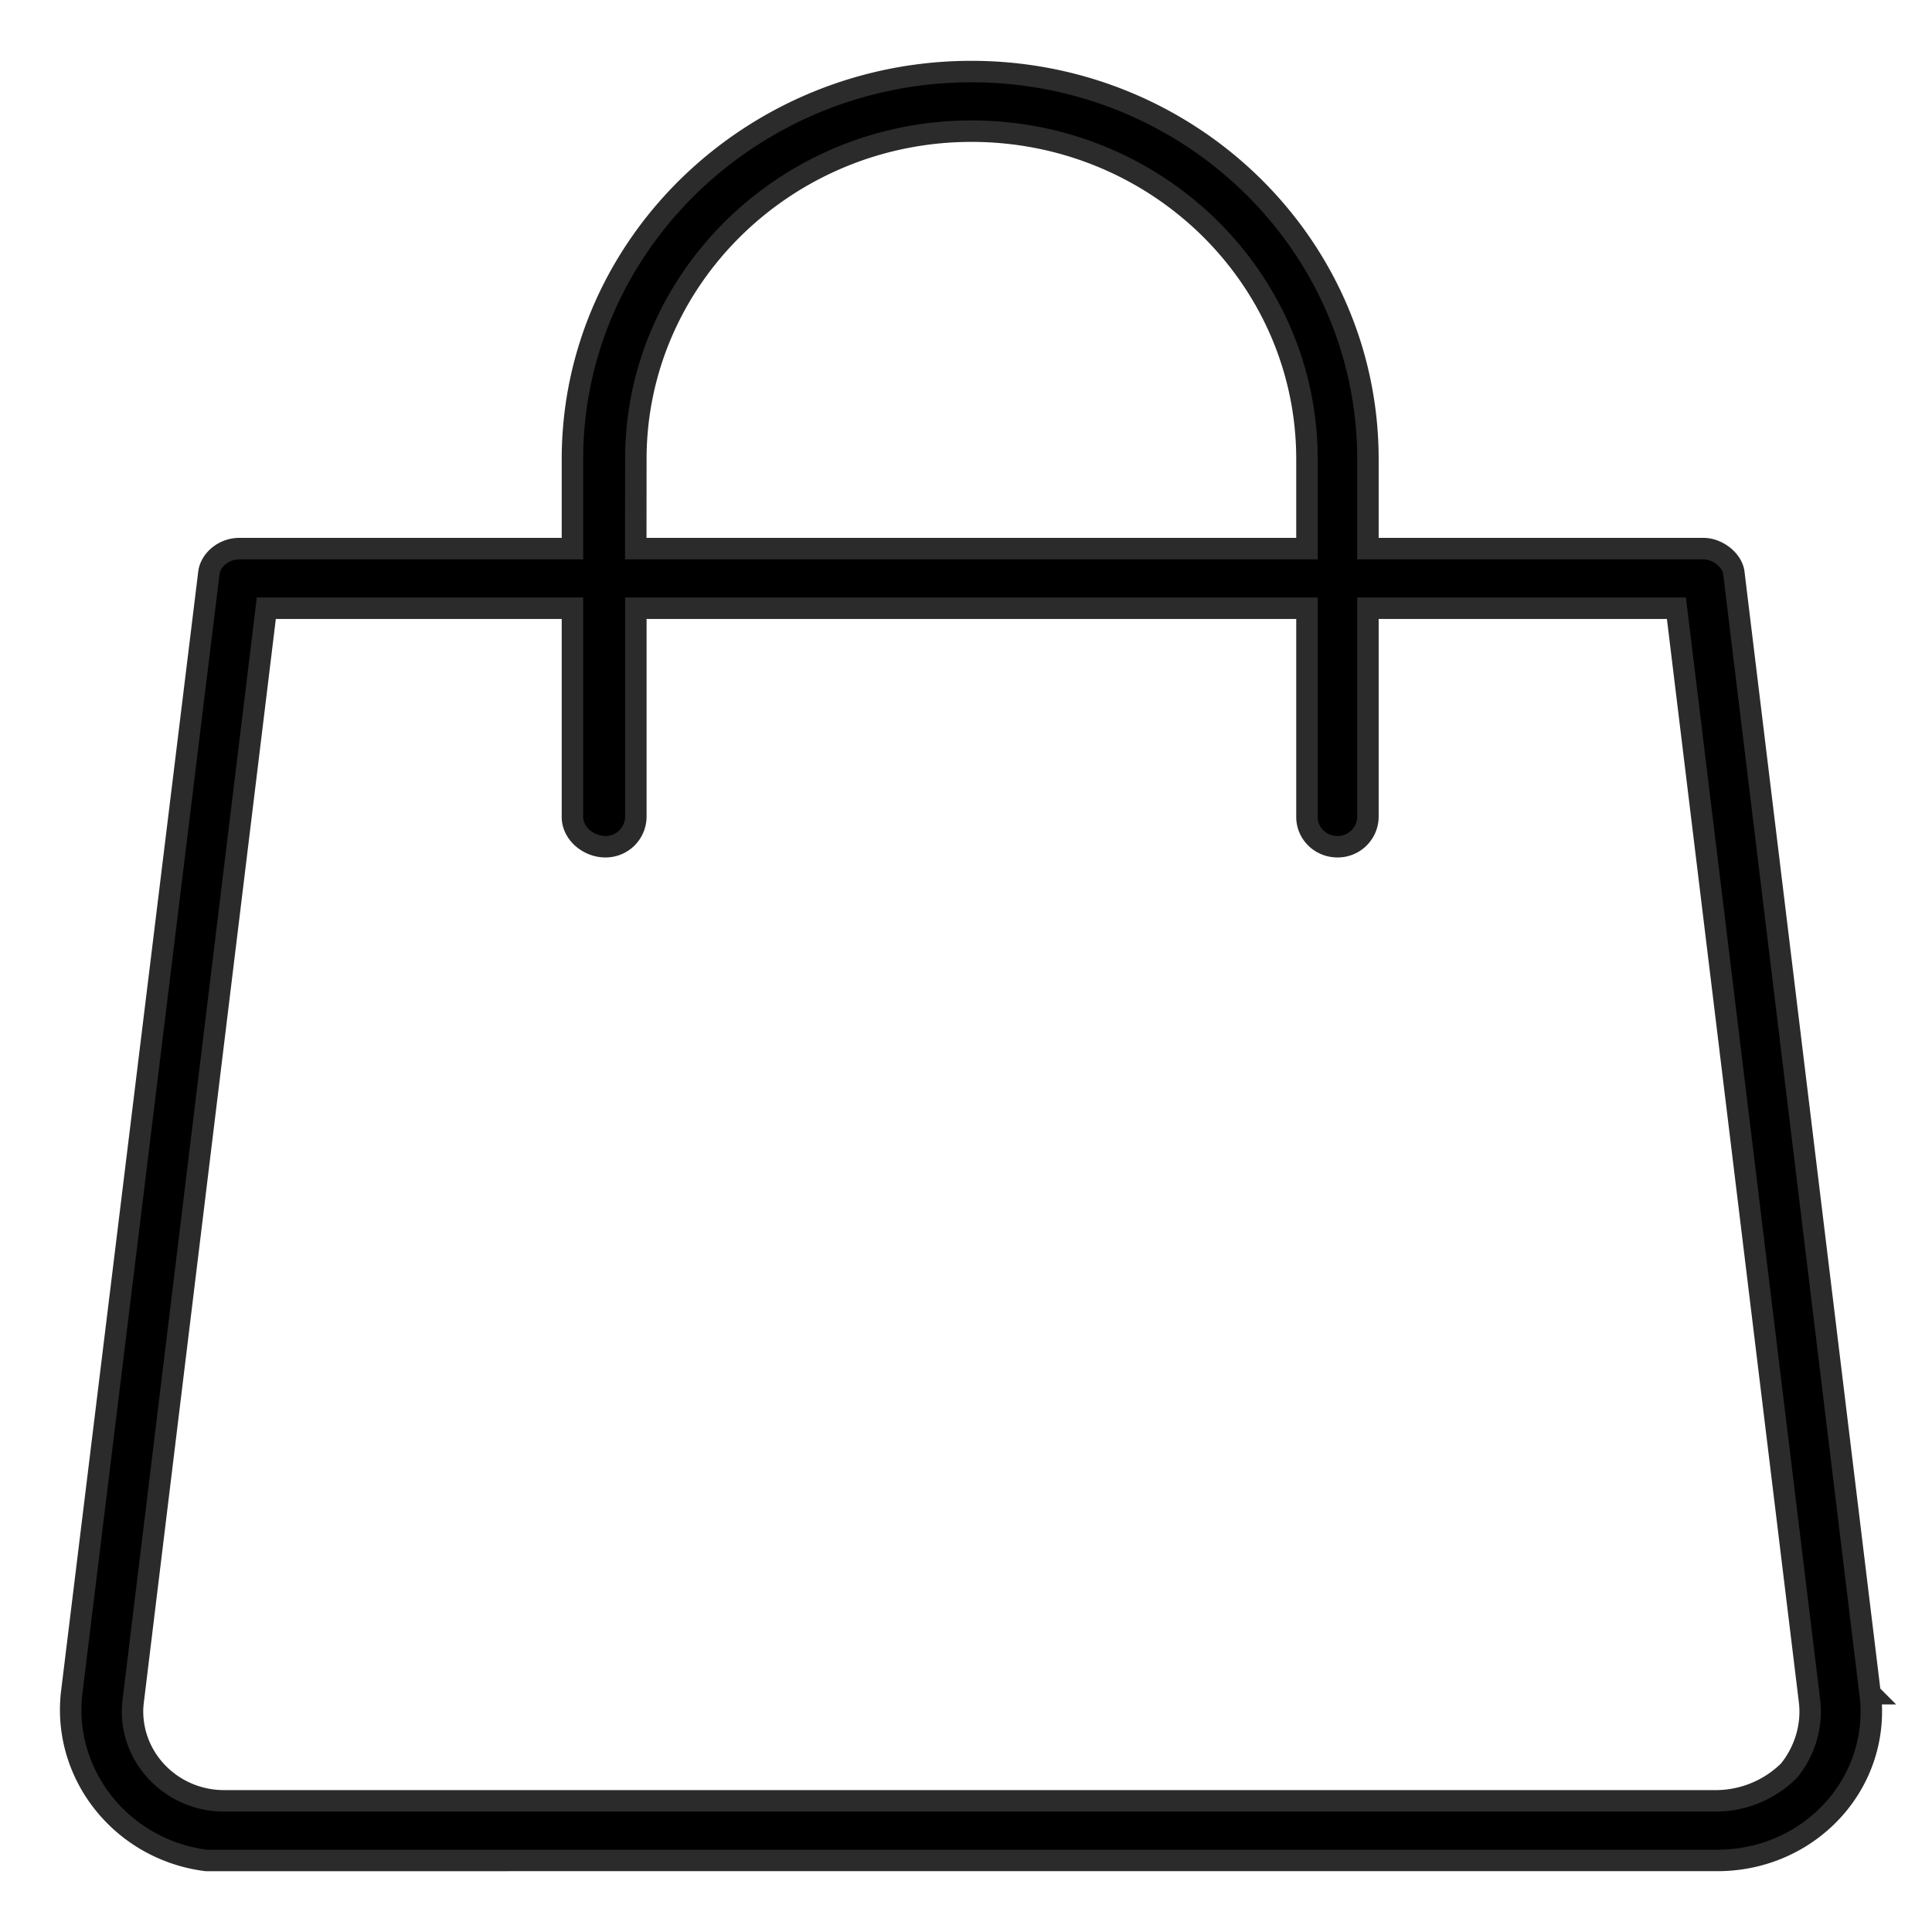
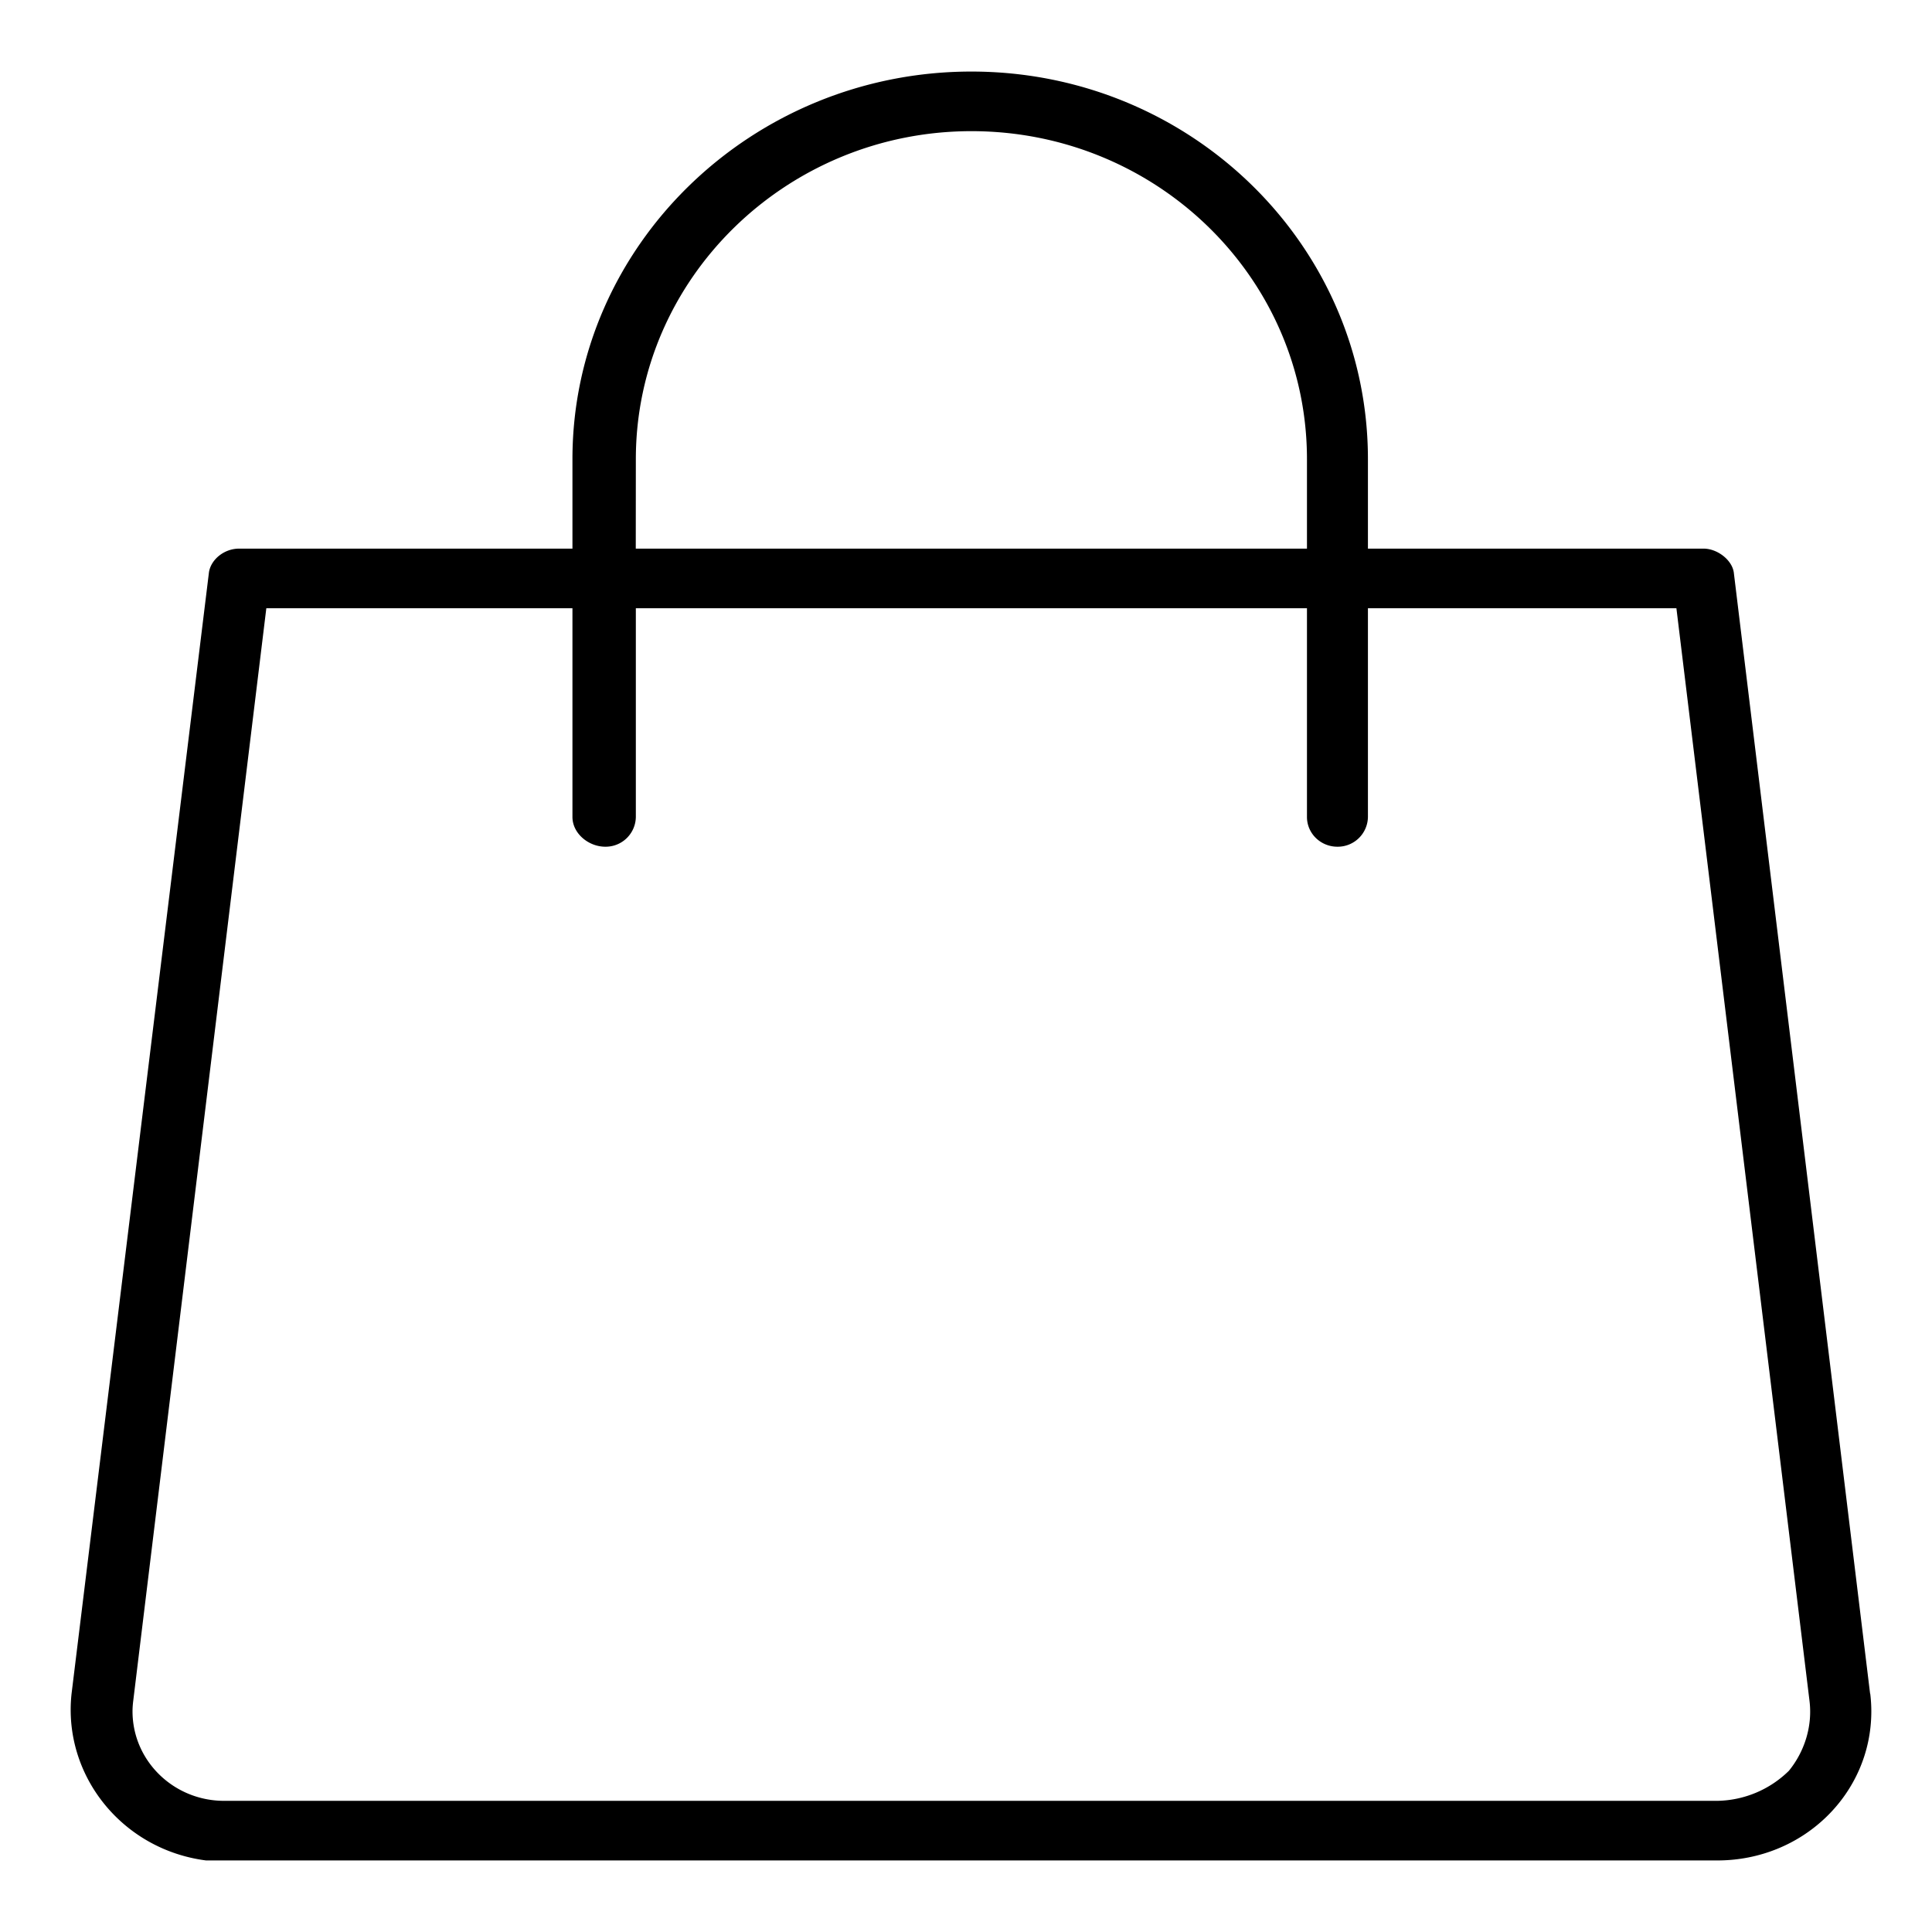
<svg xmlns="http://www.w3.org/2000/svg" width="27" height="27" viewBox="0 0 27 27">
  <g>
    <g>
      <path d="M25 24.747a1.46 1.46 0 0 1-1 .42H3.132c-.706 0-1.279-.56-1.28-1.25 0-.05.004-.099.01-.148L3.722 8.5H8v2.917c0 .23.224.416.46.416a.422.422 0 0 0 .426-.416V8.5h9.379v2.917c0 .23.19.416.426.416a.422.422 0 0 0 .426-.416V8.5h4.311l1.86 15.27c.044.354-.07.71-.288.977zM8.886 6.417c0-2.532 2.114-4.584 4.69-4.584 2.59 0 4.689 2.052 4.689 4.584v1.25h-9.38zM26.137 23.67h-.002L24.23 8c-.025-.175-.23-.333-.423-.333h-4.69v-1.25c0-2.992-2.48-5.417-5.542-5.417C10.515 1 8 3.425 8 6.417v1.25H3.343c-.216 0-.398.158-.423.333L1 23.67c-.124 1.143.71 2.18 1.88 2.33H24c1.197 0 2.152-.932 2.152-2.083 0-.082-.005-.165-.015-.247z" />
-       <path fill="none" stroke="#2b2b2b" stroke-miterlimit="20" stroke-width=".3" d="M25 24.747a1.46 1.46 0 0 1-1 .42H3.132c-.706 0-1.279-.56-1.28-1.25 0-.05.004-.099.01-.148L3.722 8.5H8v2.917c0 .23.224.416.46.416a.422.422 0 0 0 .426-.416V8.5h9.379v2.917c0 .23.19.416.426.416a.422.422 0 0 0 .426-.416V8.5h4.311l1.86 15.27c.044.354-.07.71-.288.977zM8.886 6.417c0-2.532 2.114-4.584 4.69-4.584 2.59 0 4.689 2.052 4.689 4.584v1.25h-9.38zM26.137 23.67h-.002L24.23 8c-.025-.175-.23-.333-.423-.333h-4.69v-1.25c0-2.992-2.48-5.417-5.542-5.417C10.515 1 8 3.425 8 6.417v1.25H3.343c-.216 0-.398.158-.423.333L1 23.67c-.124 1.143.71 2.18 1.88 2.33H24c1.197 0 2.152-.932 2.152-2.083 0-.082-.005-.165-.015-.247z" />
    </g>
  </g>
</svg>